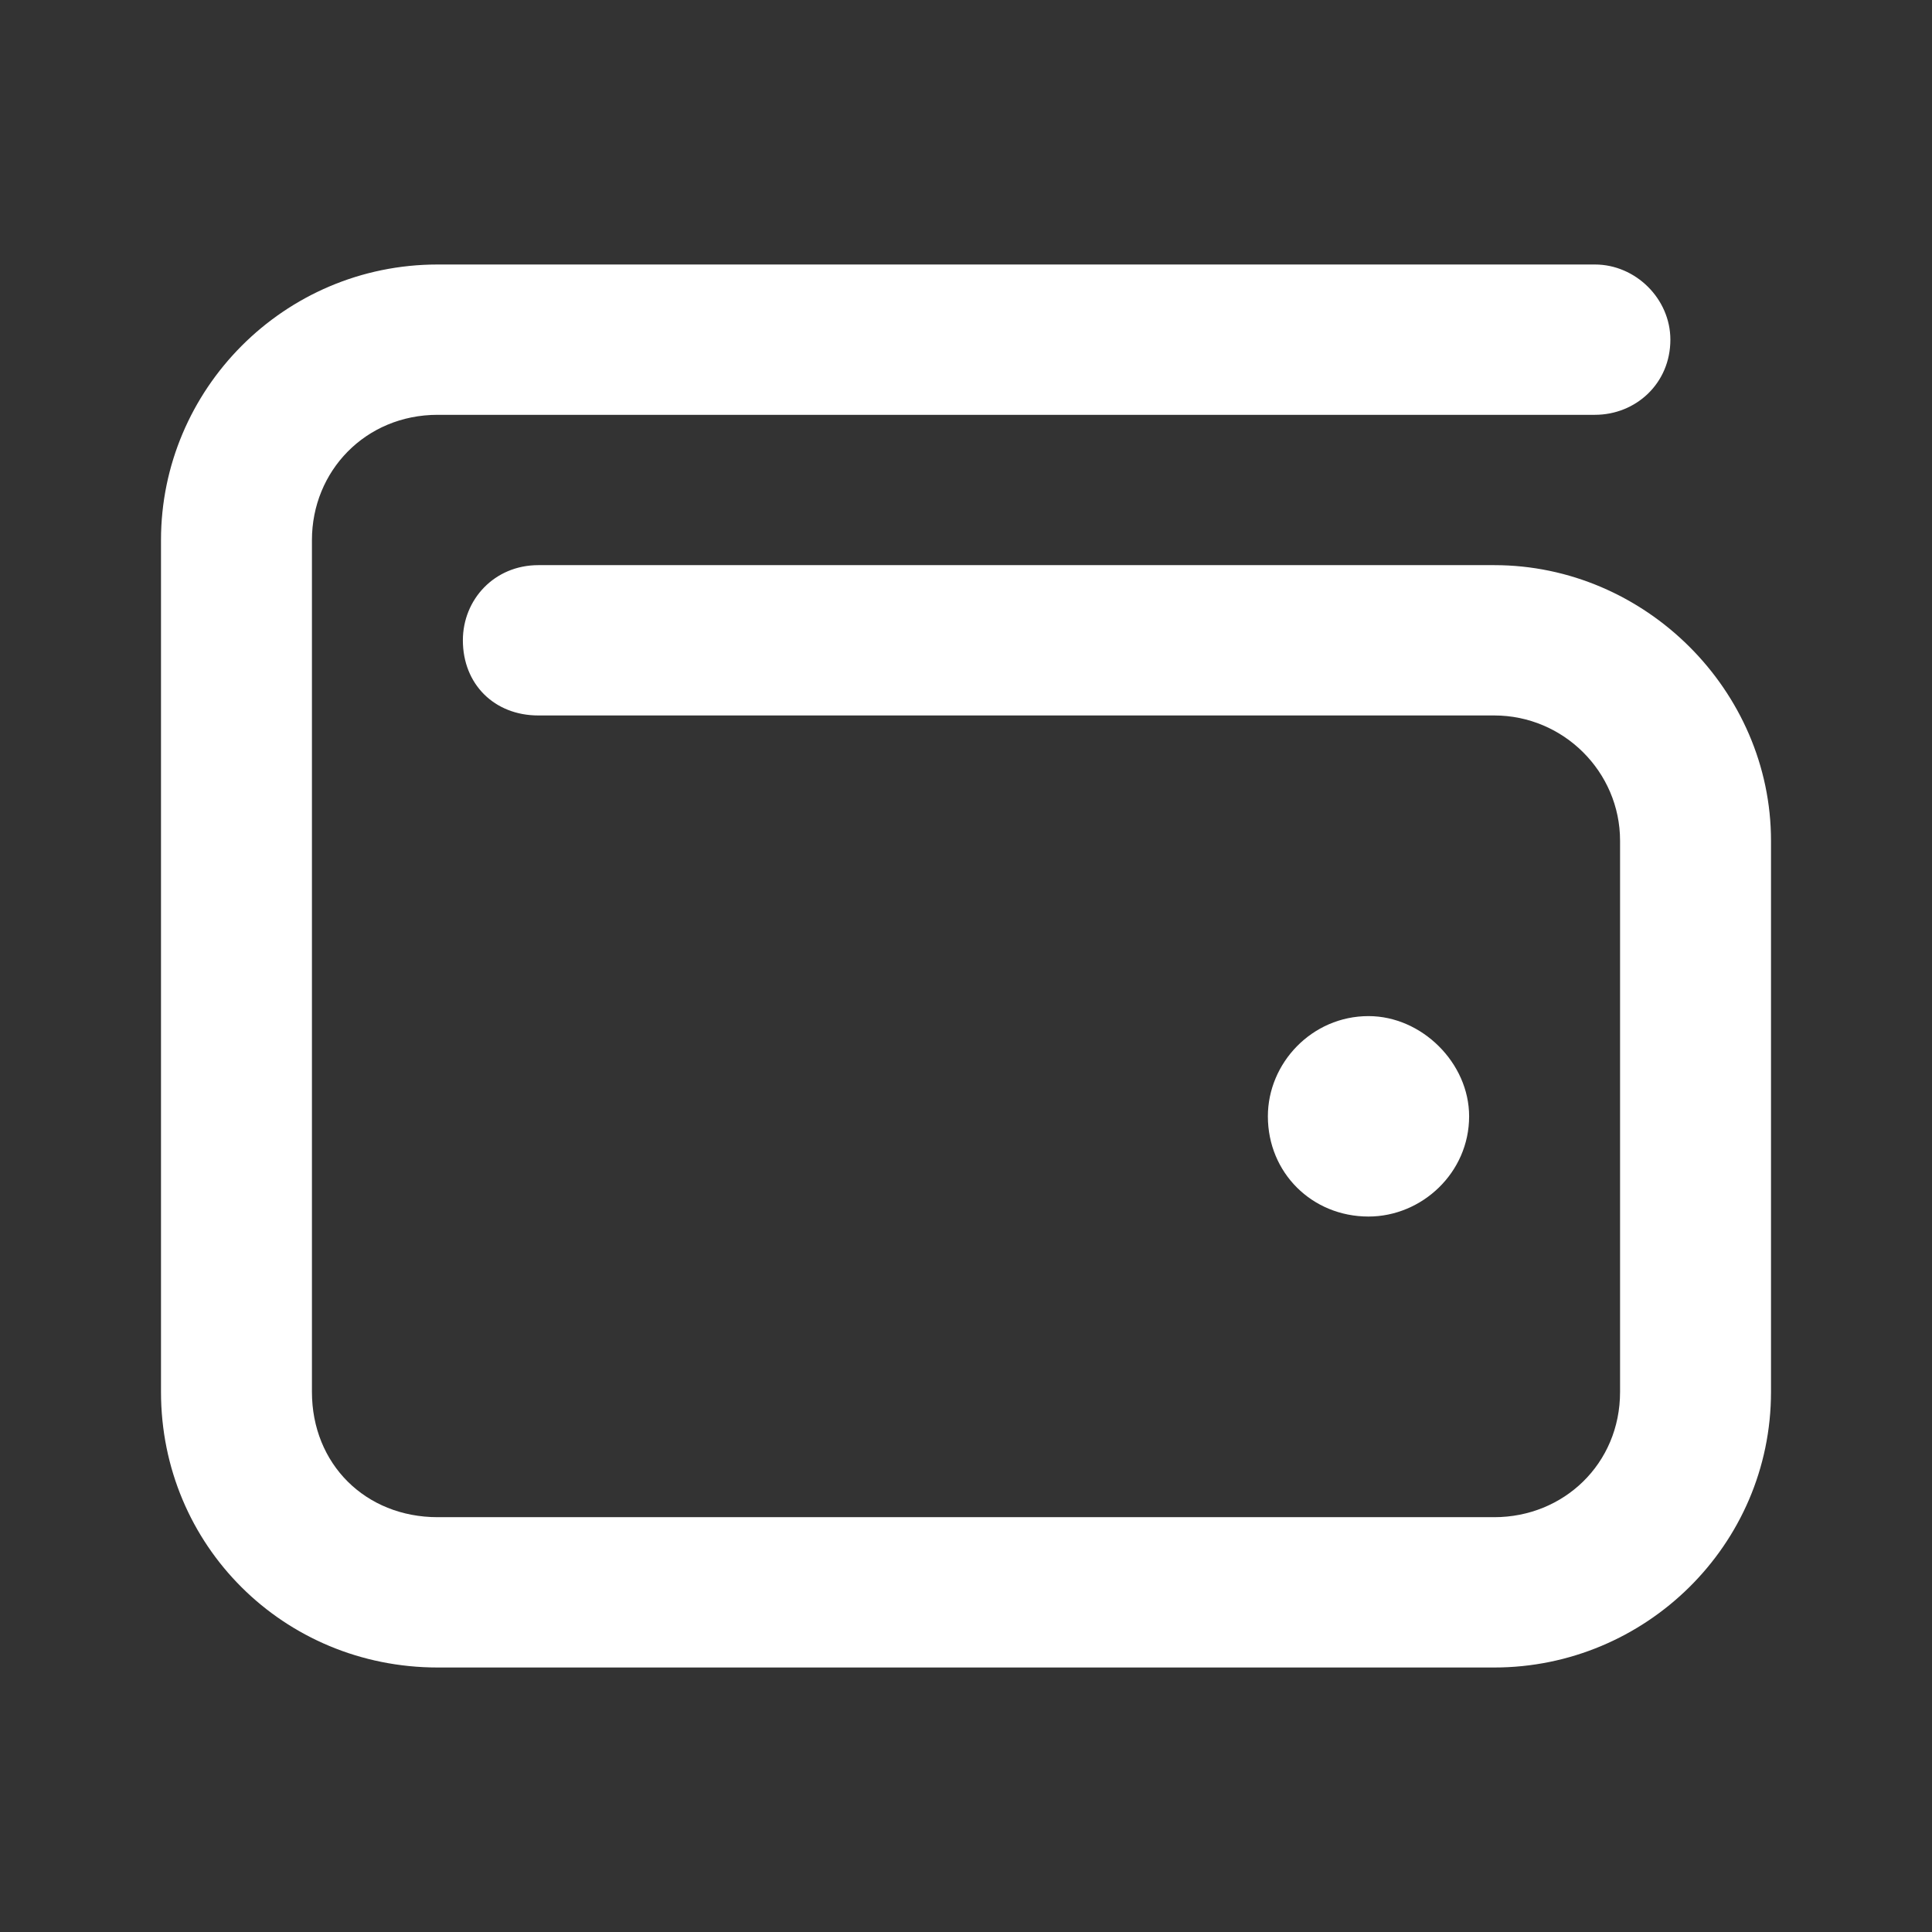
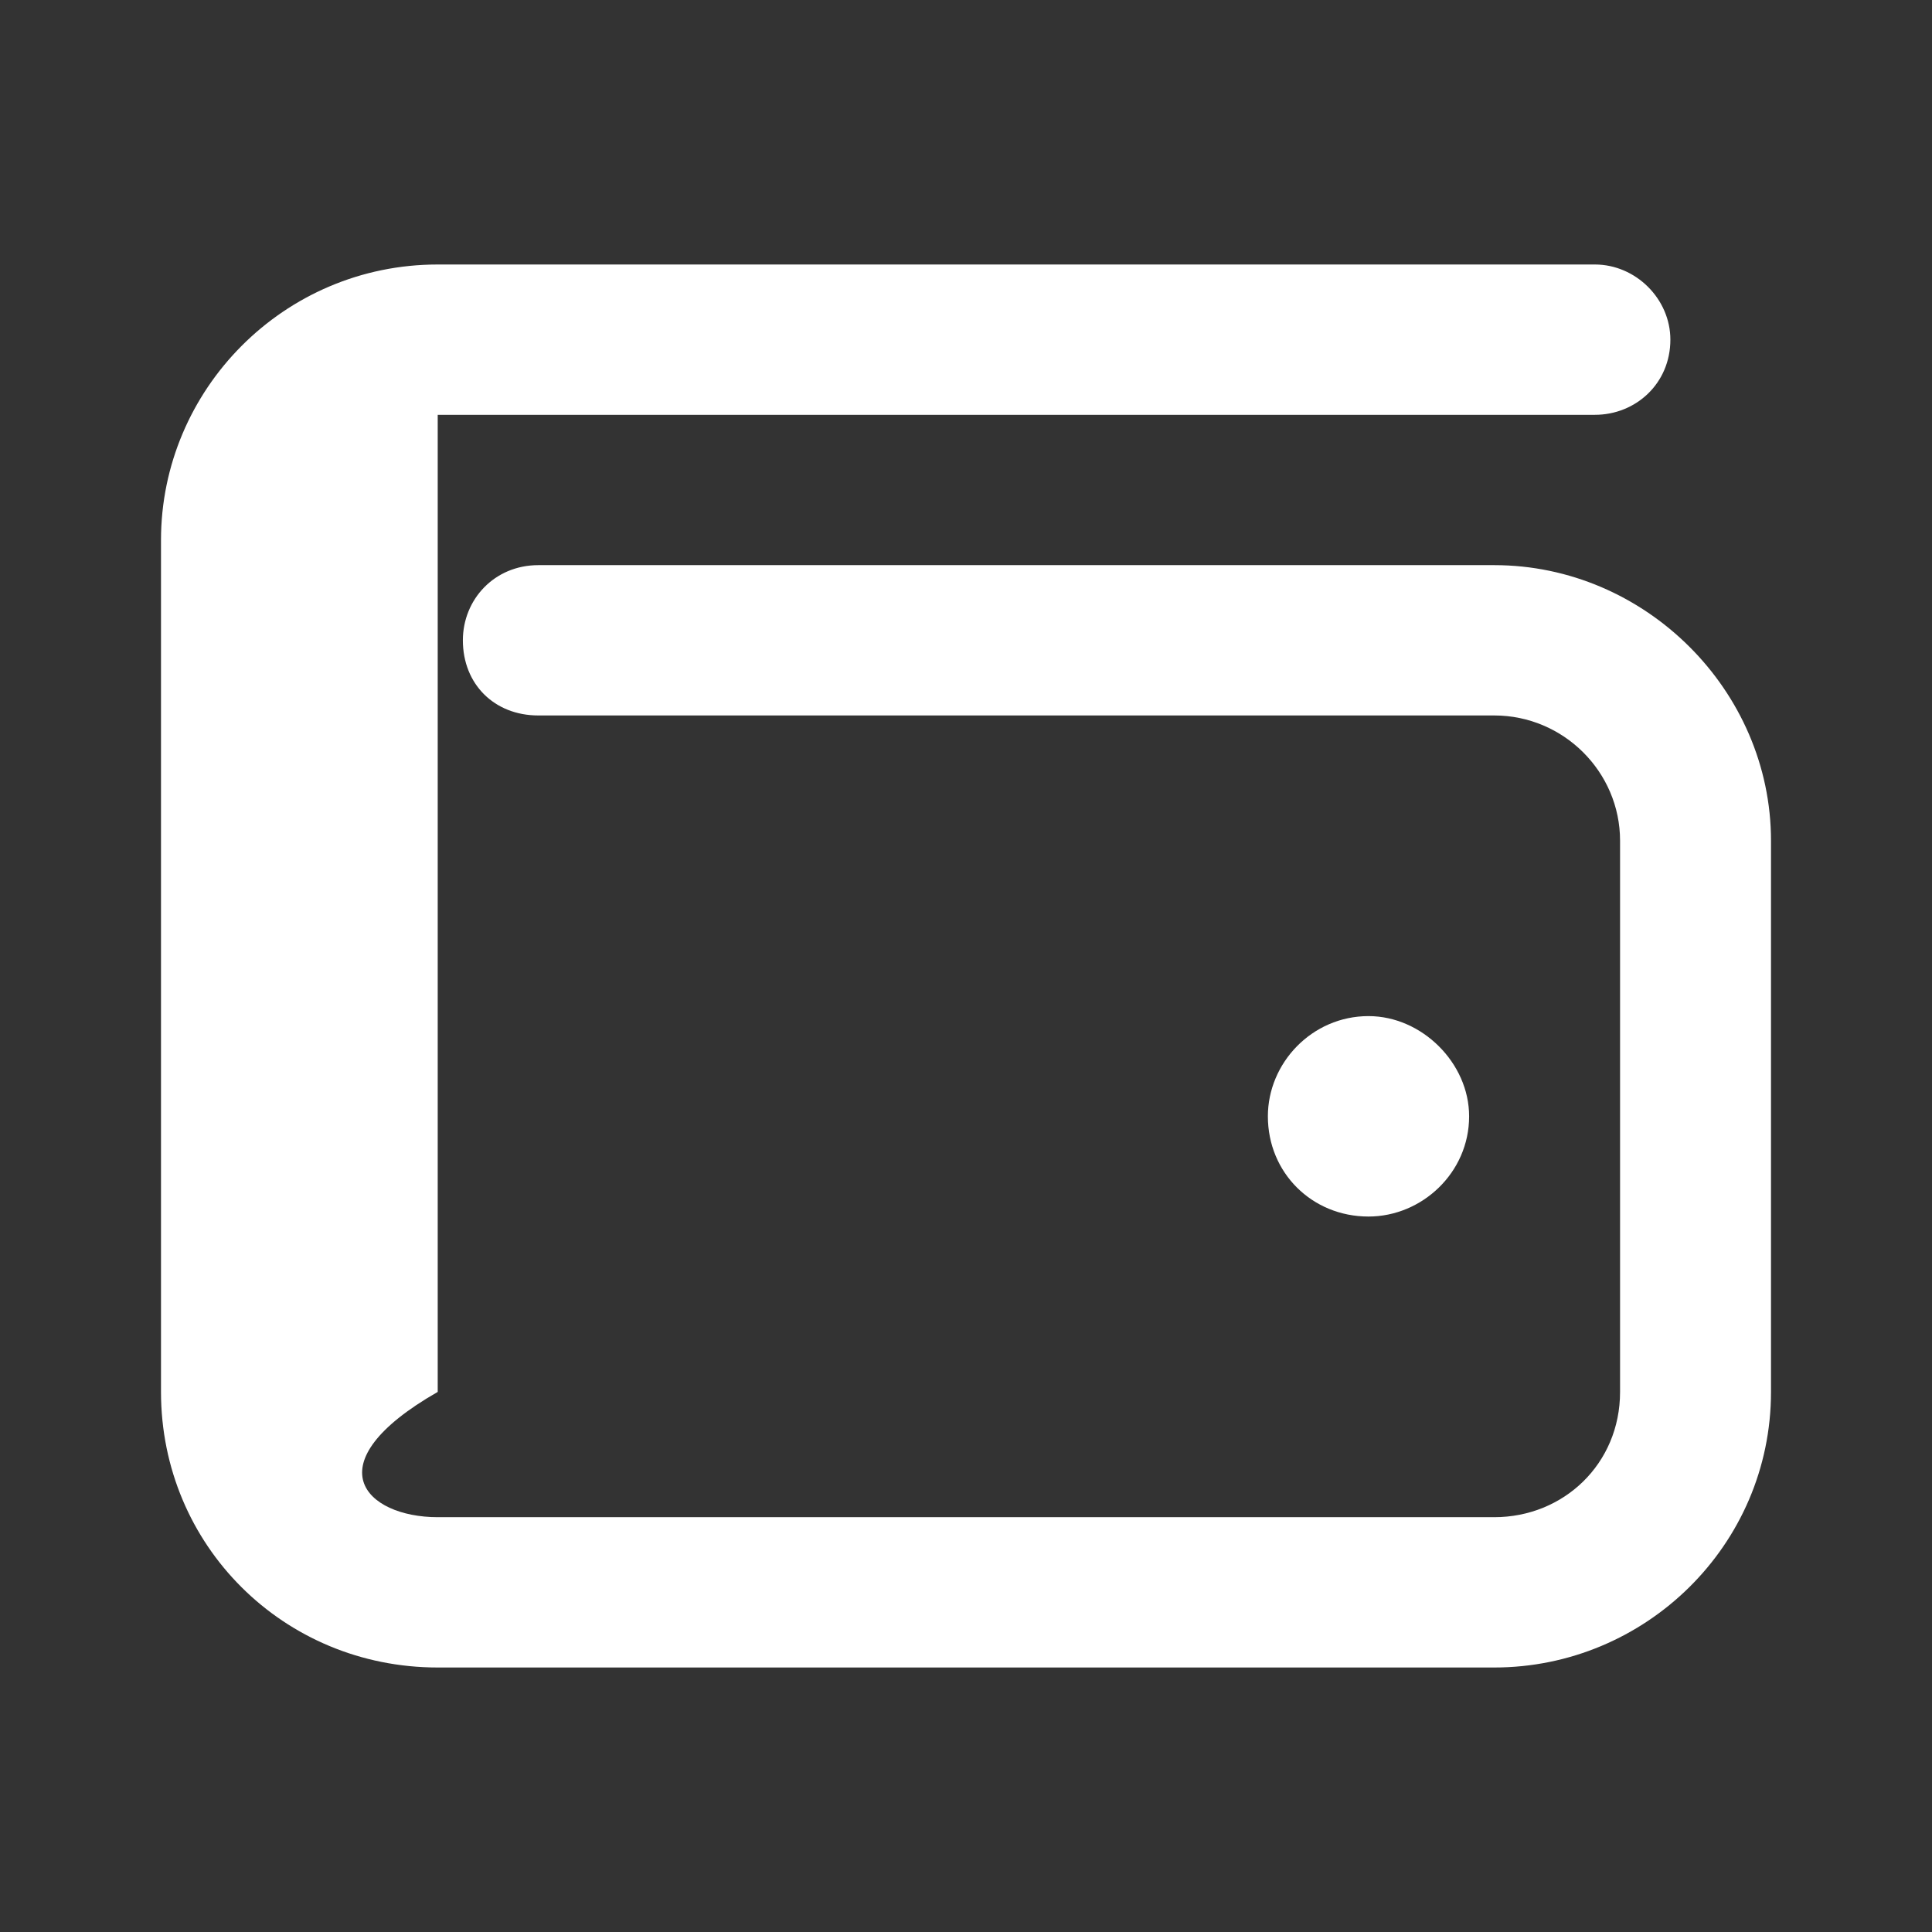
<svg xmlns="http://www.w3.org/2000/svg" width="168" height="168" viewBox="0 0 168 168" fill="none">
  <rect x="0" y="0" width="168" height="168" fill="#333333" stroke="none" />
-   <path d="M38.062 23H138.688C142.242 23 145.25 25.995 145.25 29.536C145.25 33.348 142.242 36.071 138.688 36.071H38.062C31.773 36.071 27.125 40.973 27.125 46.964V121.036C27.125 127.299 31.773 131.929 38.062 131.929H129.938C135.953 131.929 140.875 127.299 140.875 121.036V73.107C140.875 67.116 135.953 62.214 129.938 62.214H46.812C42.984 62.214 40.25 59.491 40.25 55.679C40.25 52.138 42.984 49.143 46.812 49.143H129.938C143.062 49.143 154 60.036 154 73.107V121.036C154 134.379 143.062 145 129.938 145H38.062C24.664 145 14 134.379 14 121.036V46.964C14 33.893 24.664 23 38.062 23ZM119 105.786C114.078 105.786 110.25 101.973 110.25 97.071C110.25 92.442 114.078 88.357 119 88.357C123.648 88.357 127.75 92.442 127.75 97.071C127.75 101.973 123.648 105.786 119 105.786Z" fill="white" />
+   <path d="M38.062 23H138.688C142.242 23 145.25 25.995 145.25 29.536C145.25 33.348 142.242 36.071 138.688 36.071H38.062V121.036C27.125 127.299 31.773 131.929 38.062 131.929H129.938C135.953 131.929 140.875 127.299 140.875 121.036V73.107C140.875 67.116 135.953 62.214 129.938 62.214H46.812C42.984 62.214 40.25 59.491 40.25 55.679C40.25 52.138 42.984 49.143 46.812 49.143H129.938C143.062 49.143 154 60.036 154 73.107V121.036C154 134.379 143.062 145 129.938 145H38.062C24.664 145 14 134.379 14 121.036V46.964C14 33.893 24.664 23 38.062 23ZM119 105.786C114.078 105.786 110.25 101.973 110.25 97.071C110.25 92.442 114.078 88.357 119 88.357C123.648 88.357 127.75 92.442 127.75 97.071C127.75 101.973 123.648 105.786 119 105.786Z" fill="white" />
</svg>